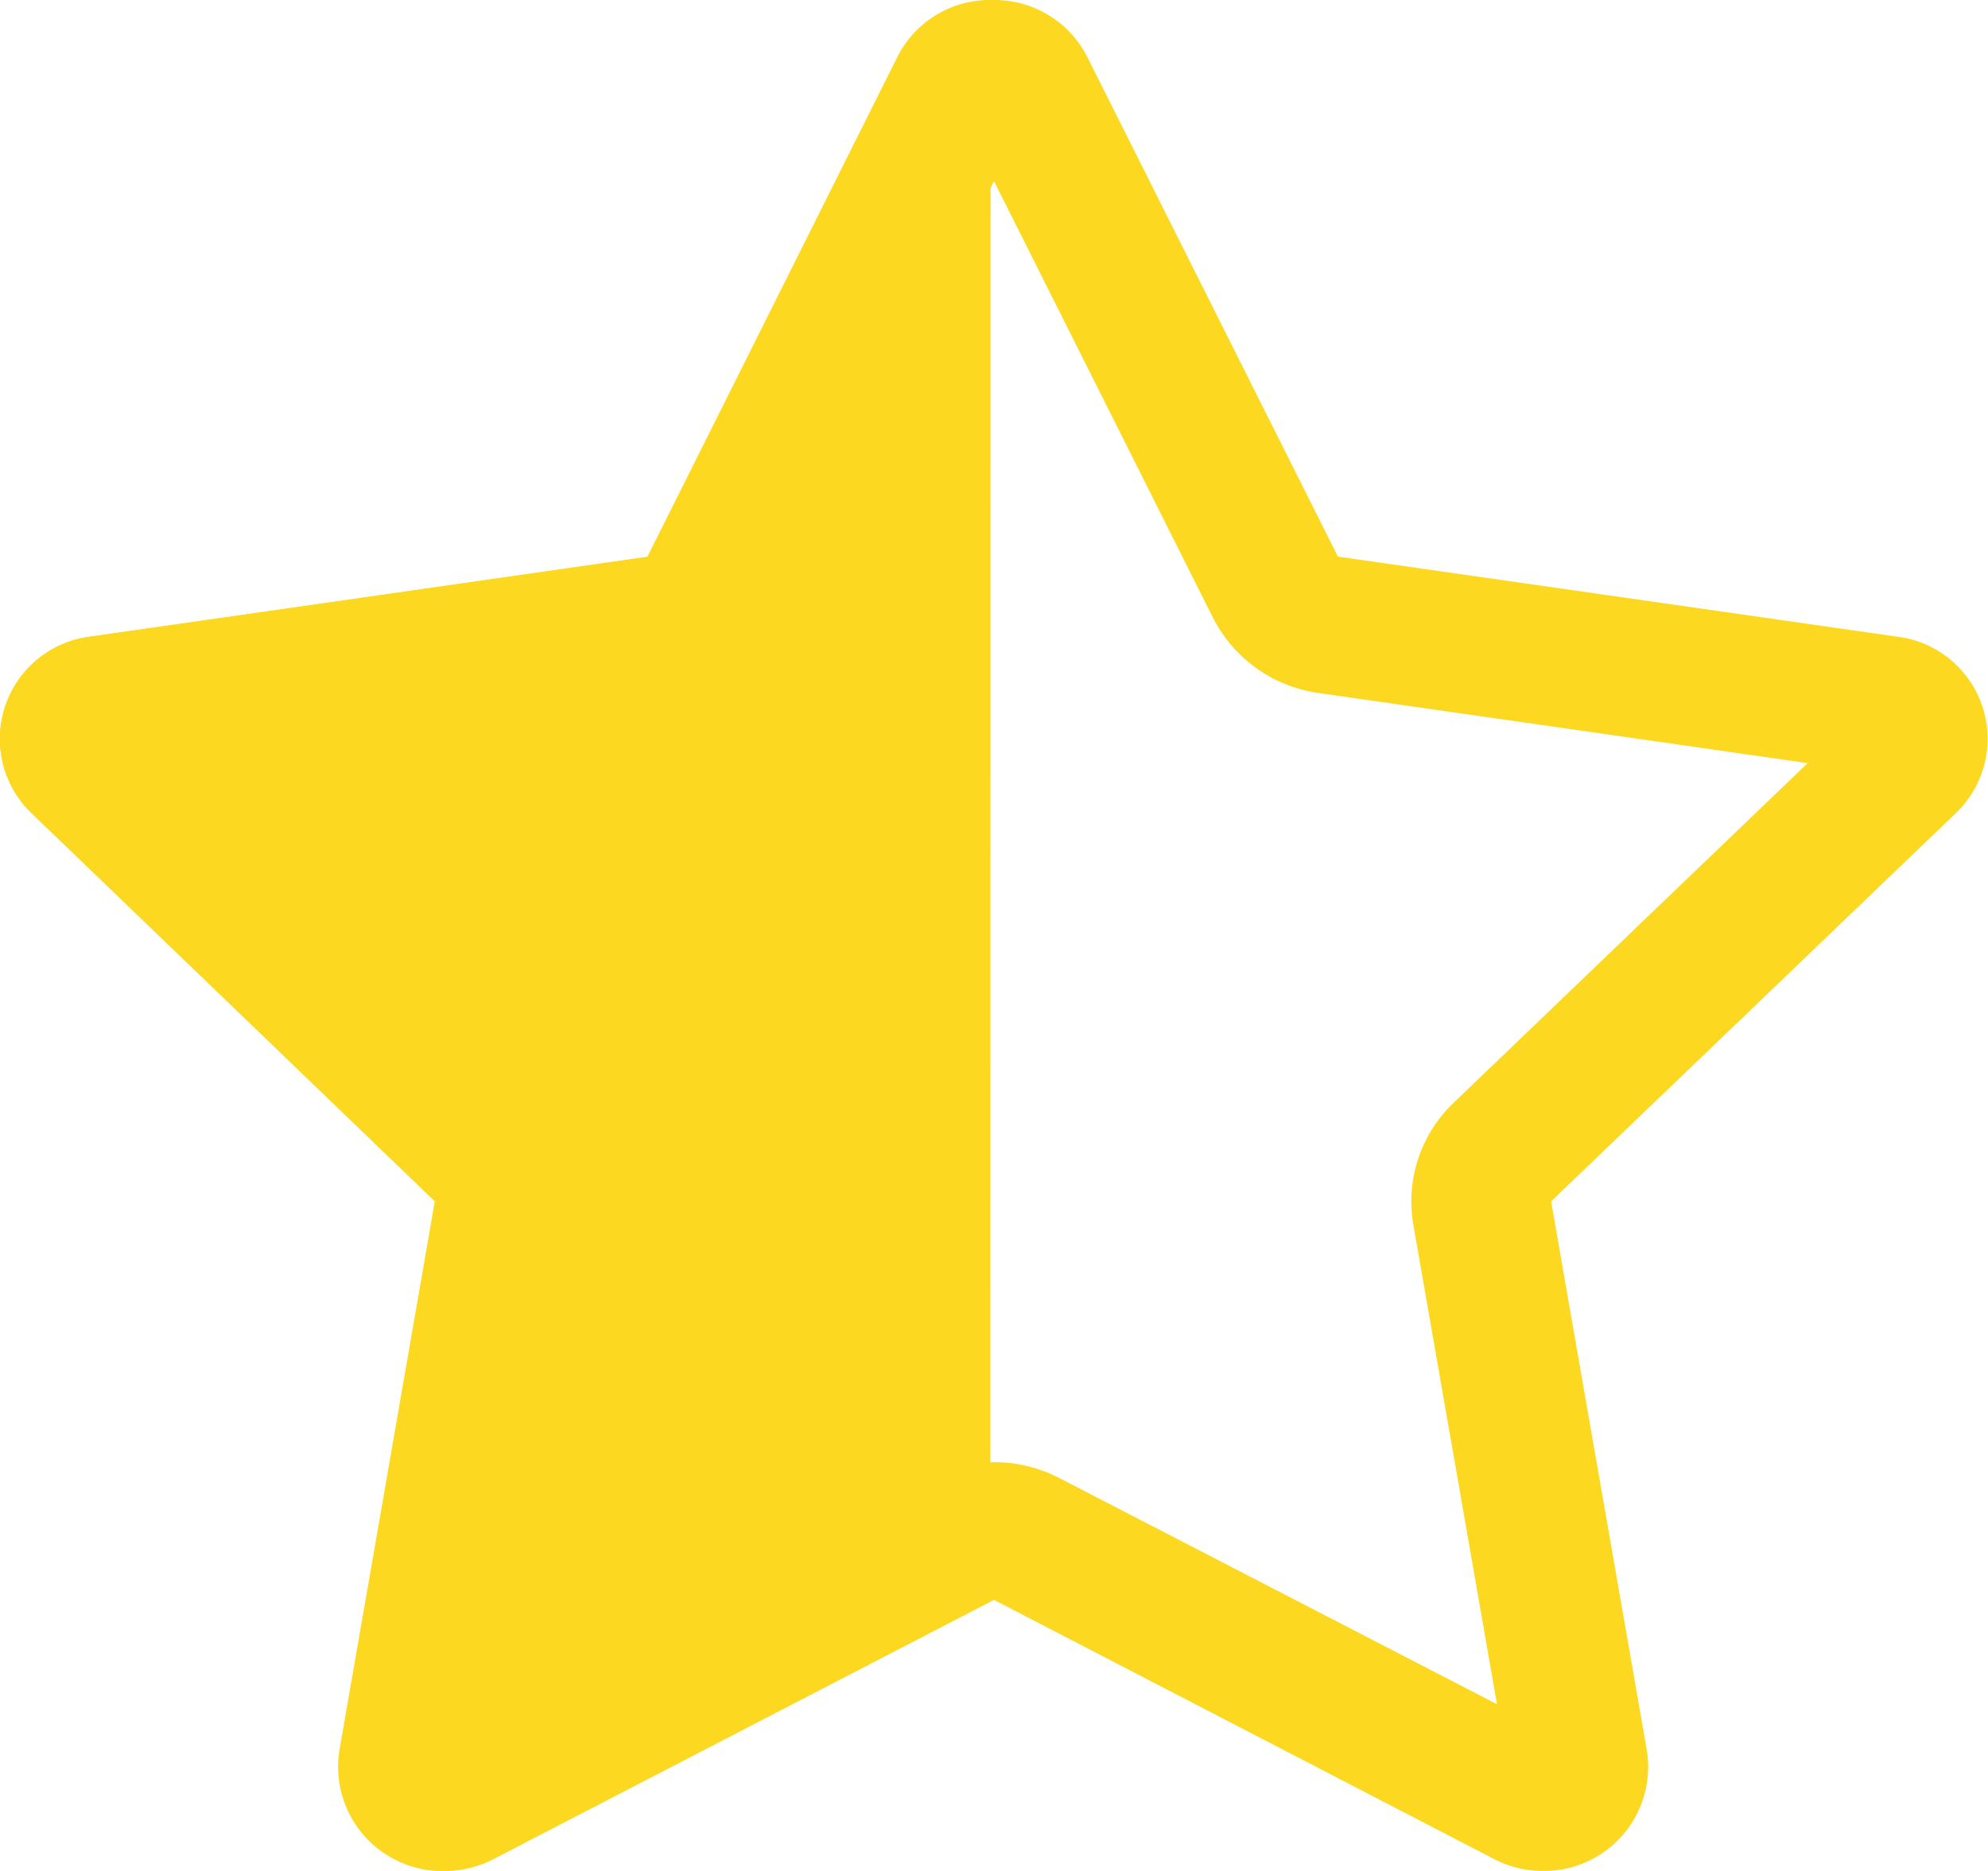
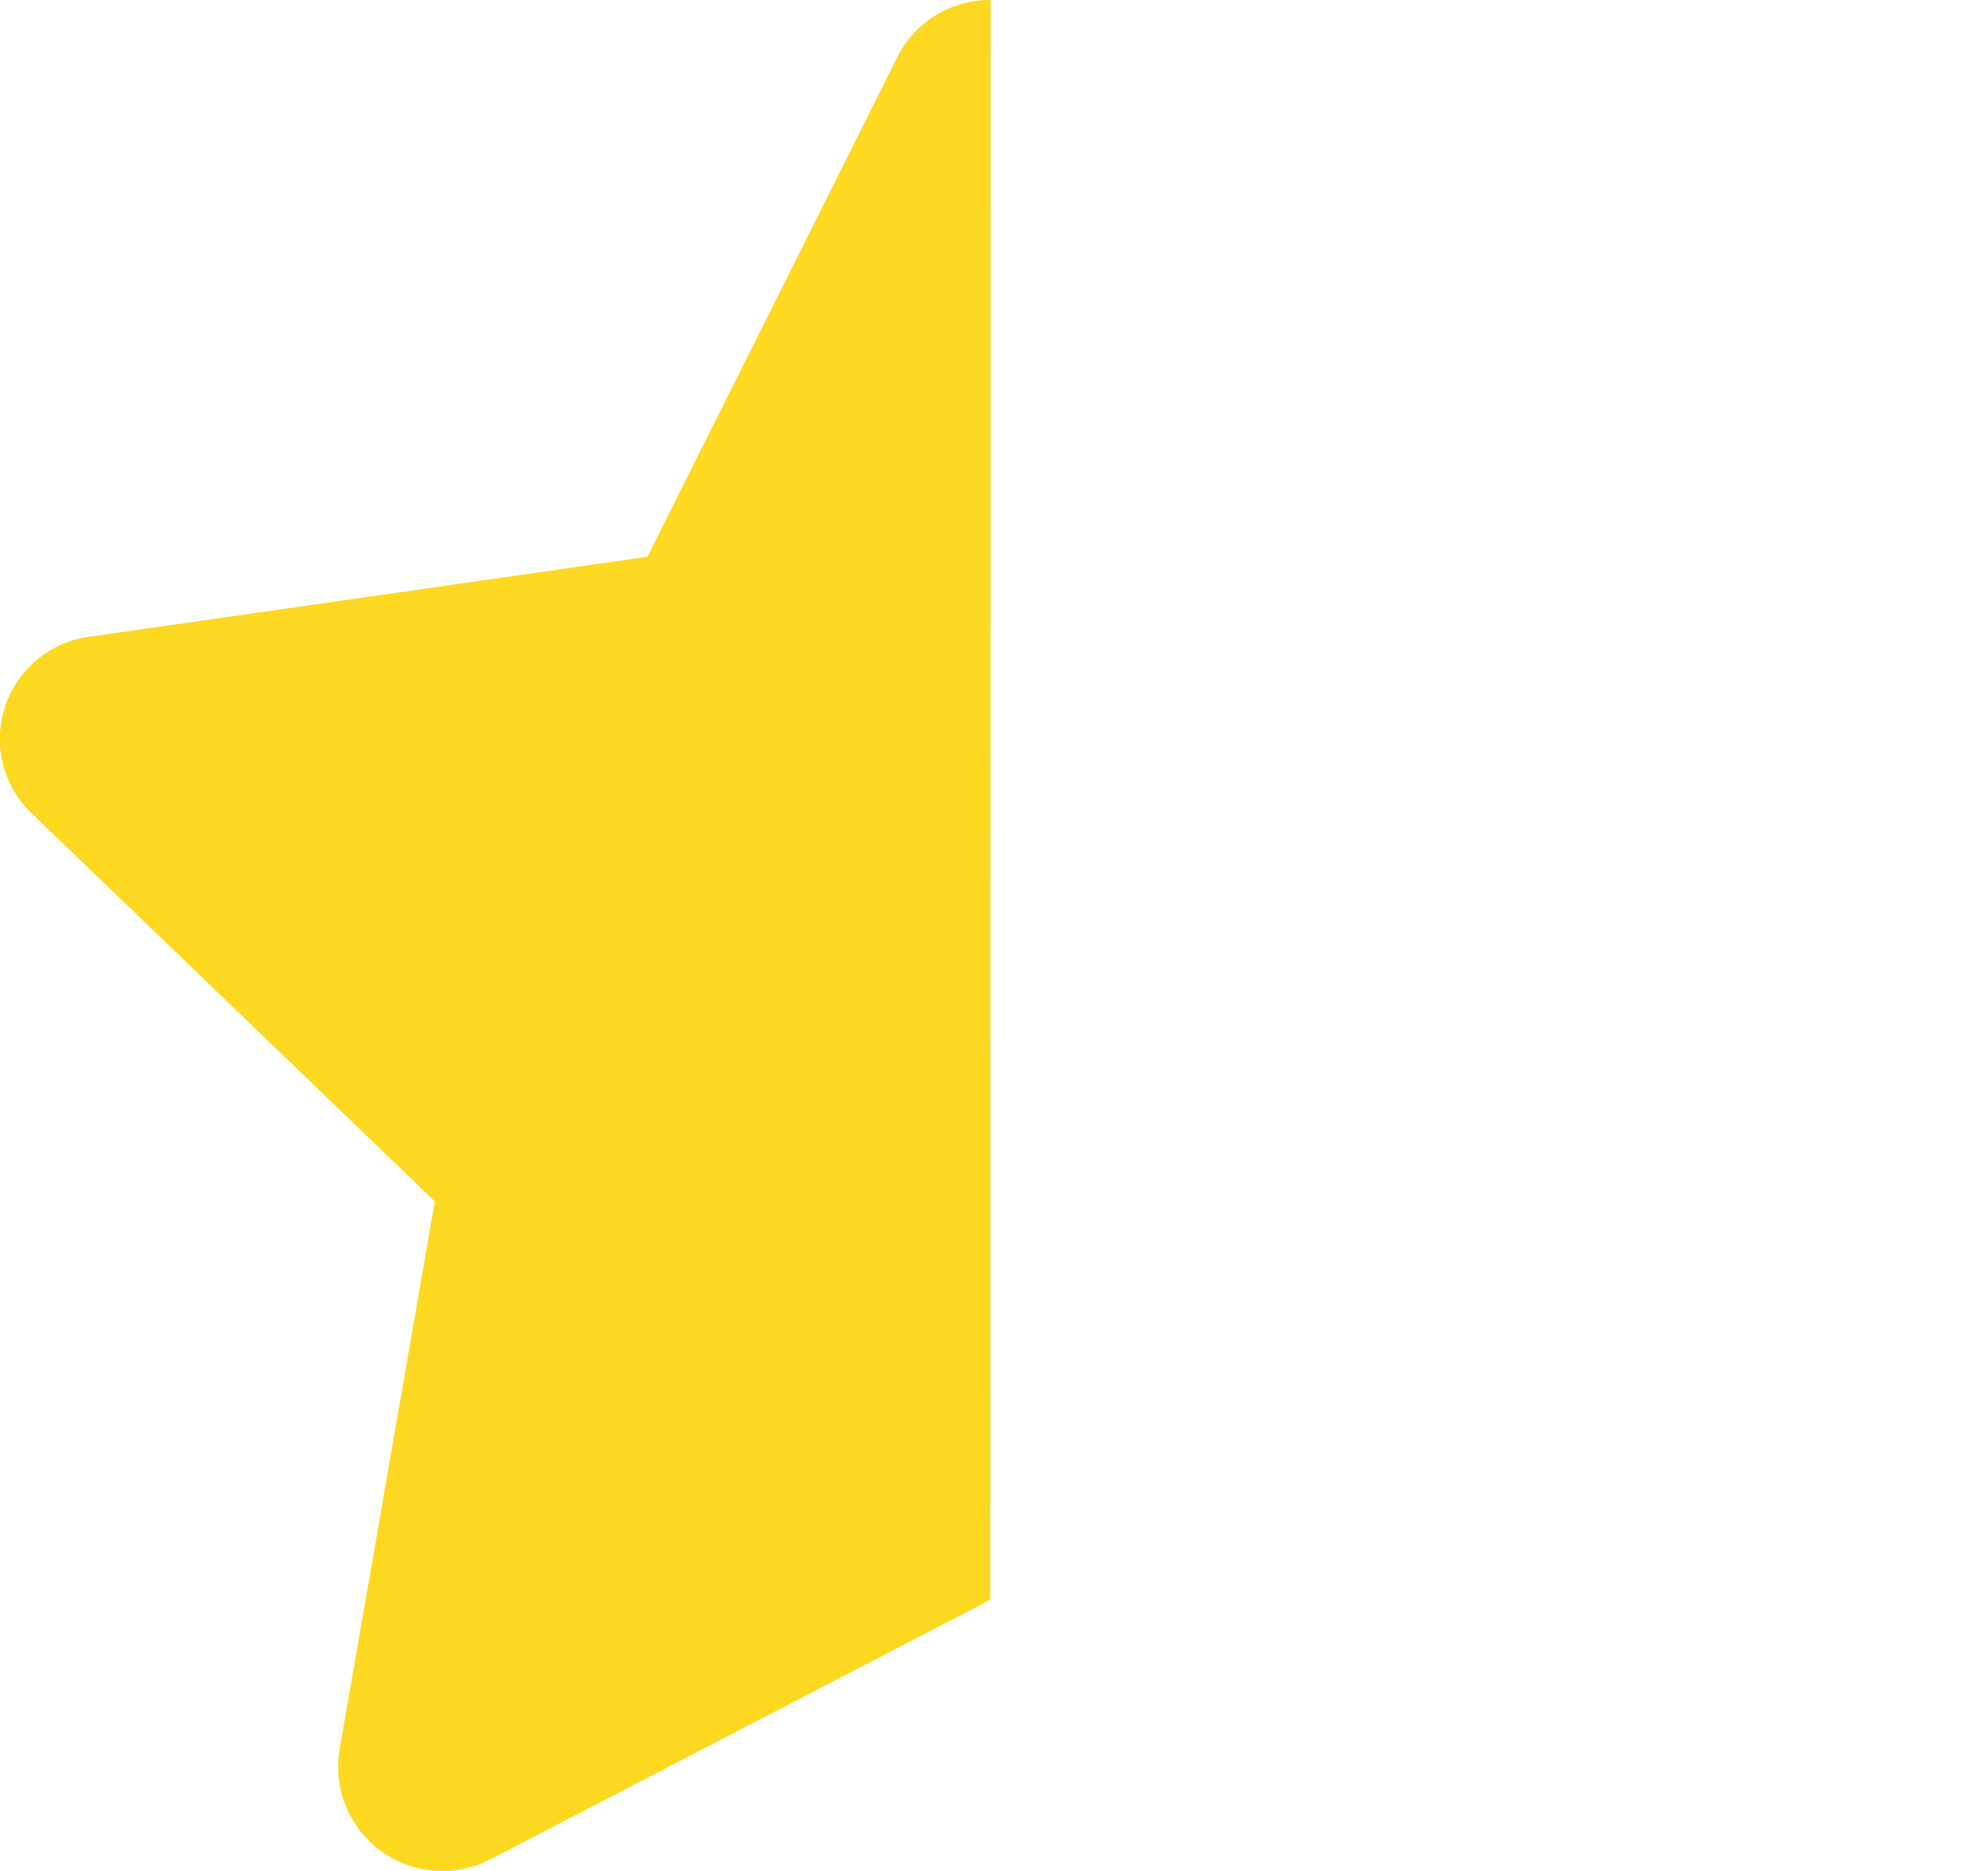
<svg xmlns="http://www.w3.org/2000/svg" viewBox="0 0 17 16">
  <defs>
    <style>
      .cls-1 {
        fill: #fcd920;
      }
    </style>
  </defs>
  <g id="Group_356" data-name="Group 356" transform="translate(0 0)">
-     <path id="Path_204" data-name="Path 204" class="cls-1" d="M8.5,1.549l1.872,3.733a1.2,1.2,0,0,0,.9.644l4.186.6L12.43,9.431a1.166,1.166,0,0,0-.344,1.043l.715,4.1L9.057,12.639a1.214,1.214,0,0,0-1.113,0L4.2,14.576l.715-4.1a1.167,1.167,0,0,0-.344-1.043L1.541,6.525l4.186-.6a1.2,1.2,0,0,0,.9-.644L8.5,1.549M8.5,0a.888.888,0,0,0-.8.492L5.555,4.761.77,5.445a.88.88,0,0,0-.5,1.507l3.463,3.322-.818,4.691A.89.89,0,0,0,3.8,16a.908.908,0,0,0,.418-.1L8.5,13.682,12.78,15.9a.9.9,0,0,0,.418.1.89.89,0,0,0,.884-1.035l-.818-4.691,3.463-3.322a.88.88,0,0,0-.5-1.507l-4.786-.685L9.3.492A.888.888,0,0,0,8.5,0Z" transform="translate(0 0)" />
    <path id="Path_205" data-name="Path 205" class="cls-1" d="M8.471,0a.885.885,0,0,0-.8.492L5.536,4.761.767,5.445a.881.881,0,0,0-.5,1.507l3.451,3.322-.815,4.691a.892.892,0,0,0,1.3.931l4.265-2.215h0Z" transform="translate(0)" />
  </g>
</svg>